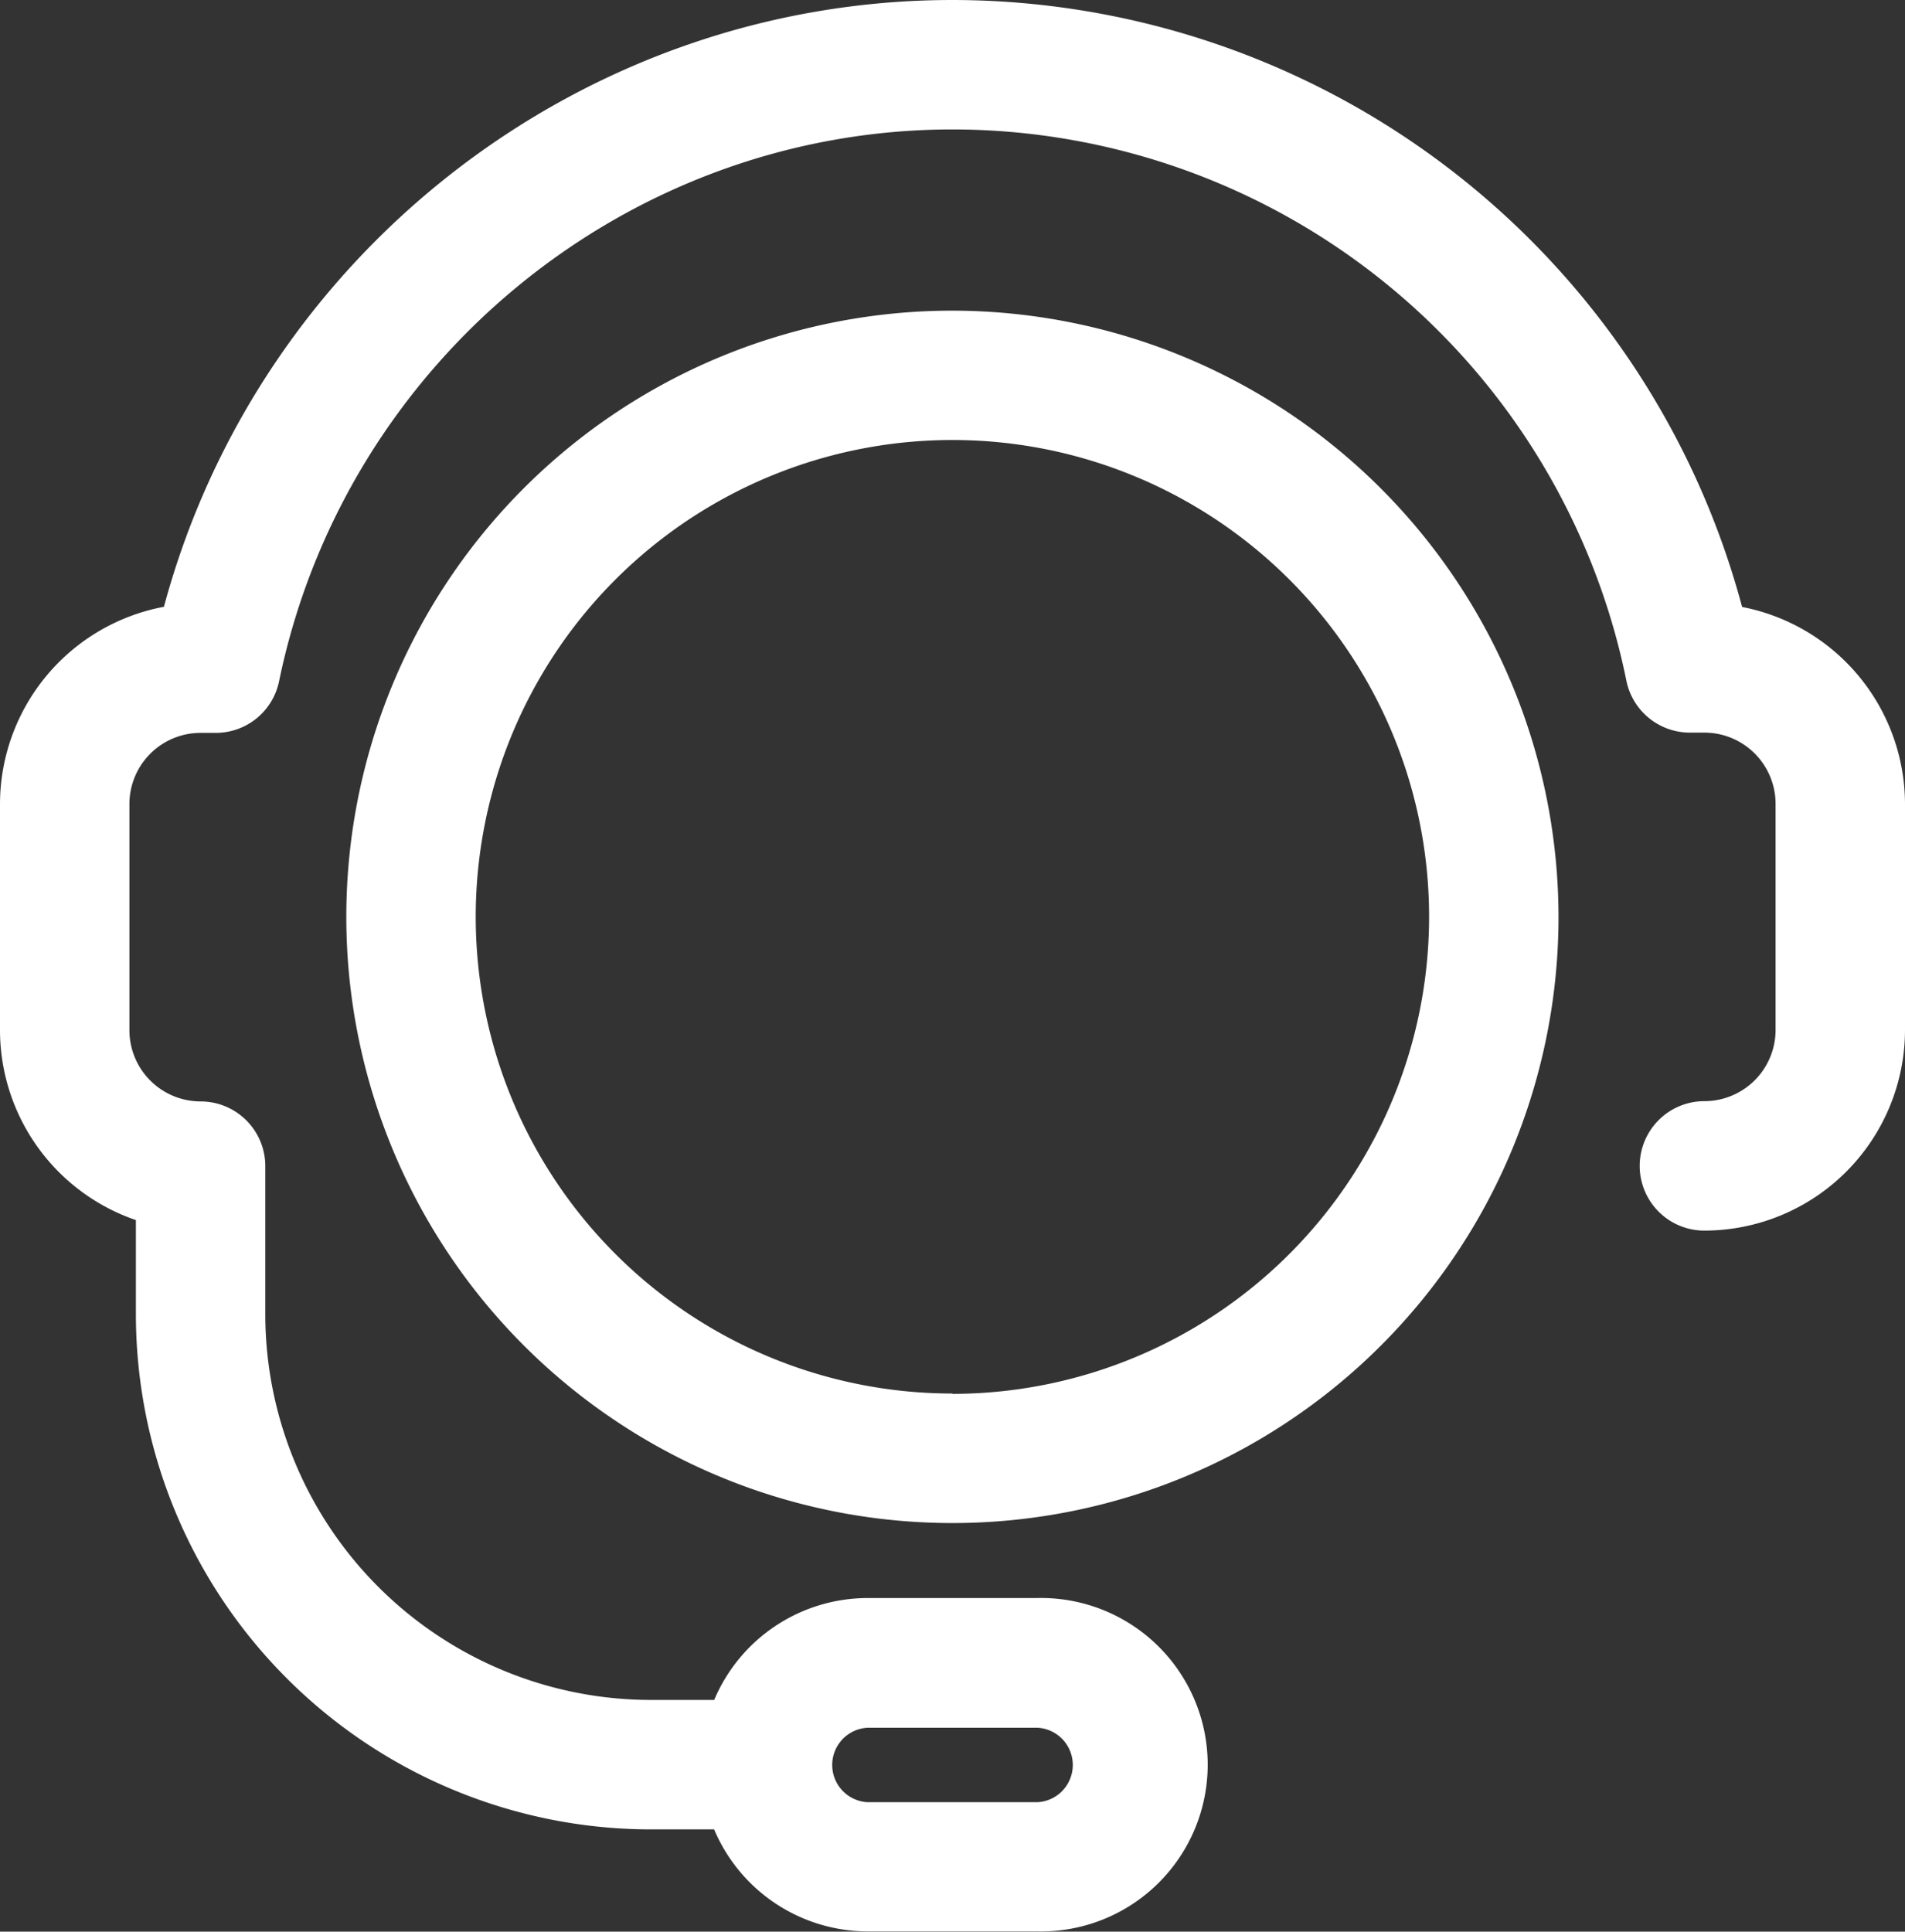
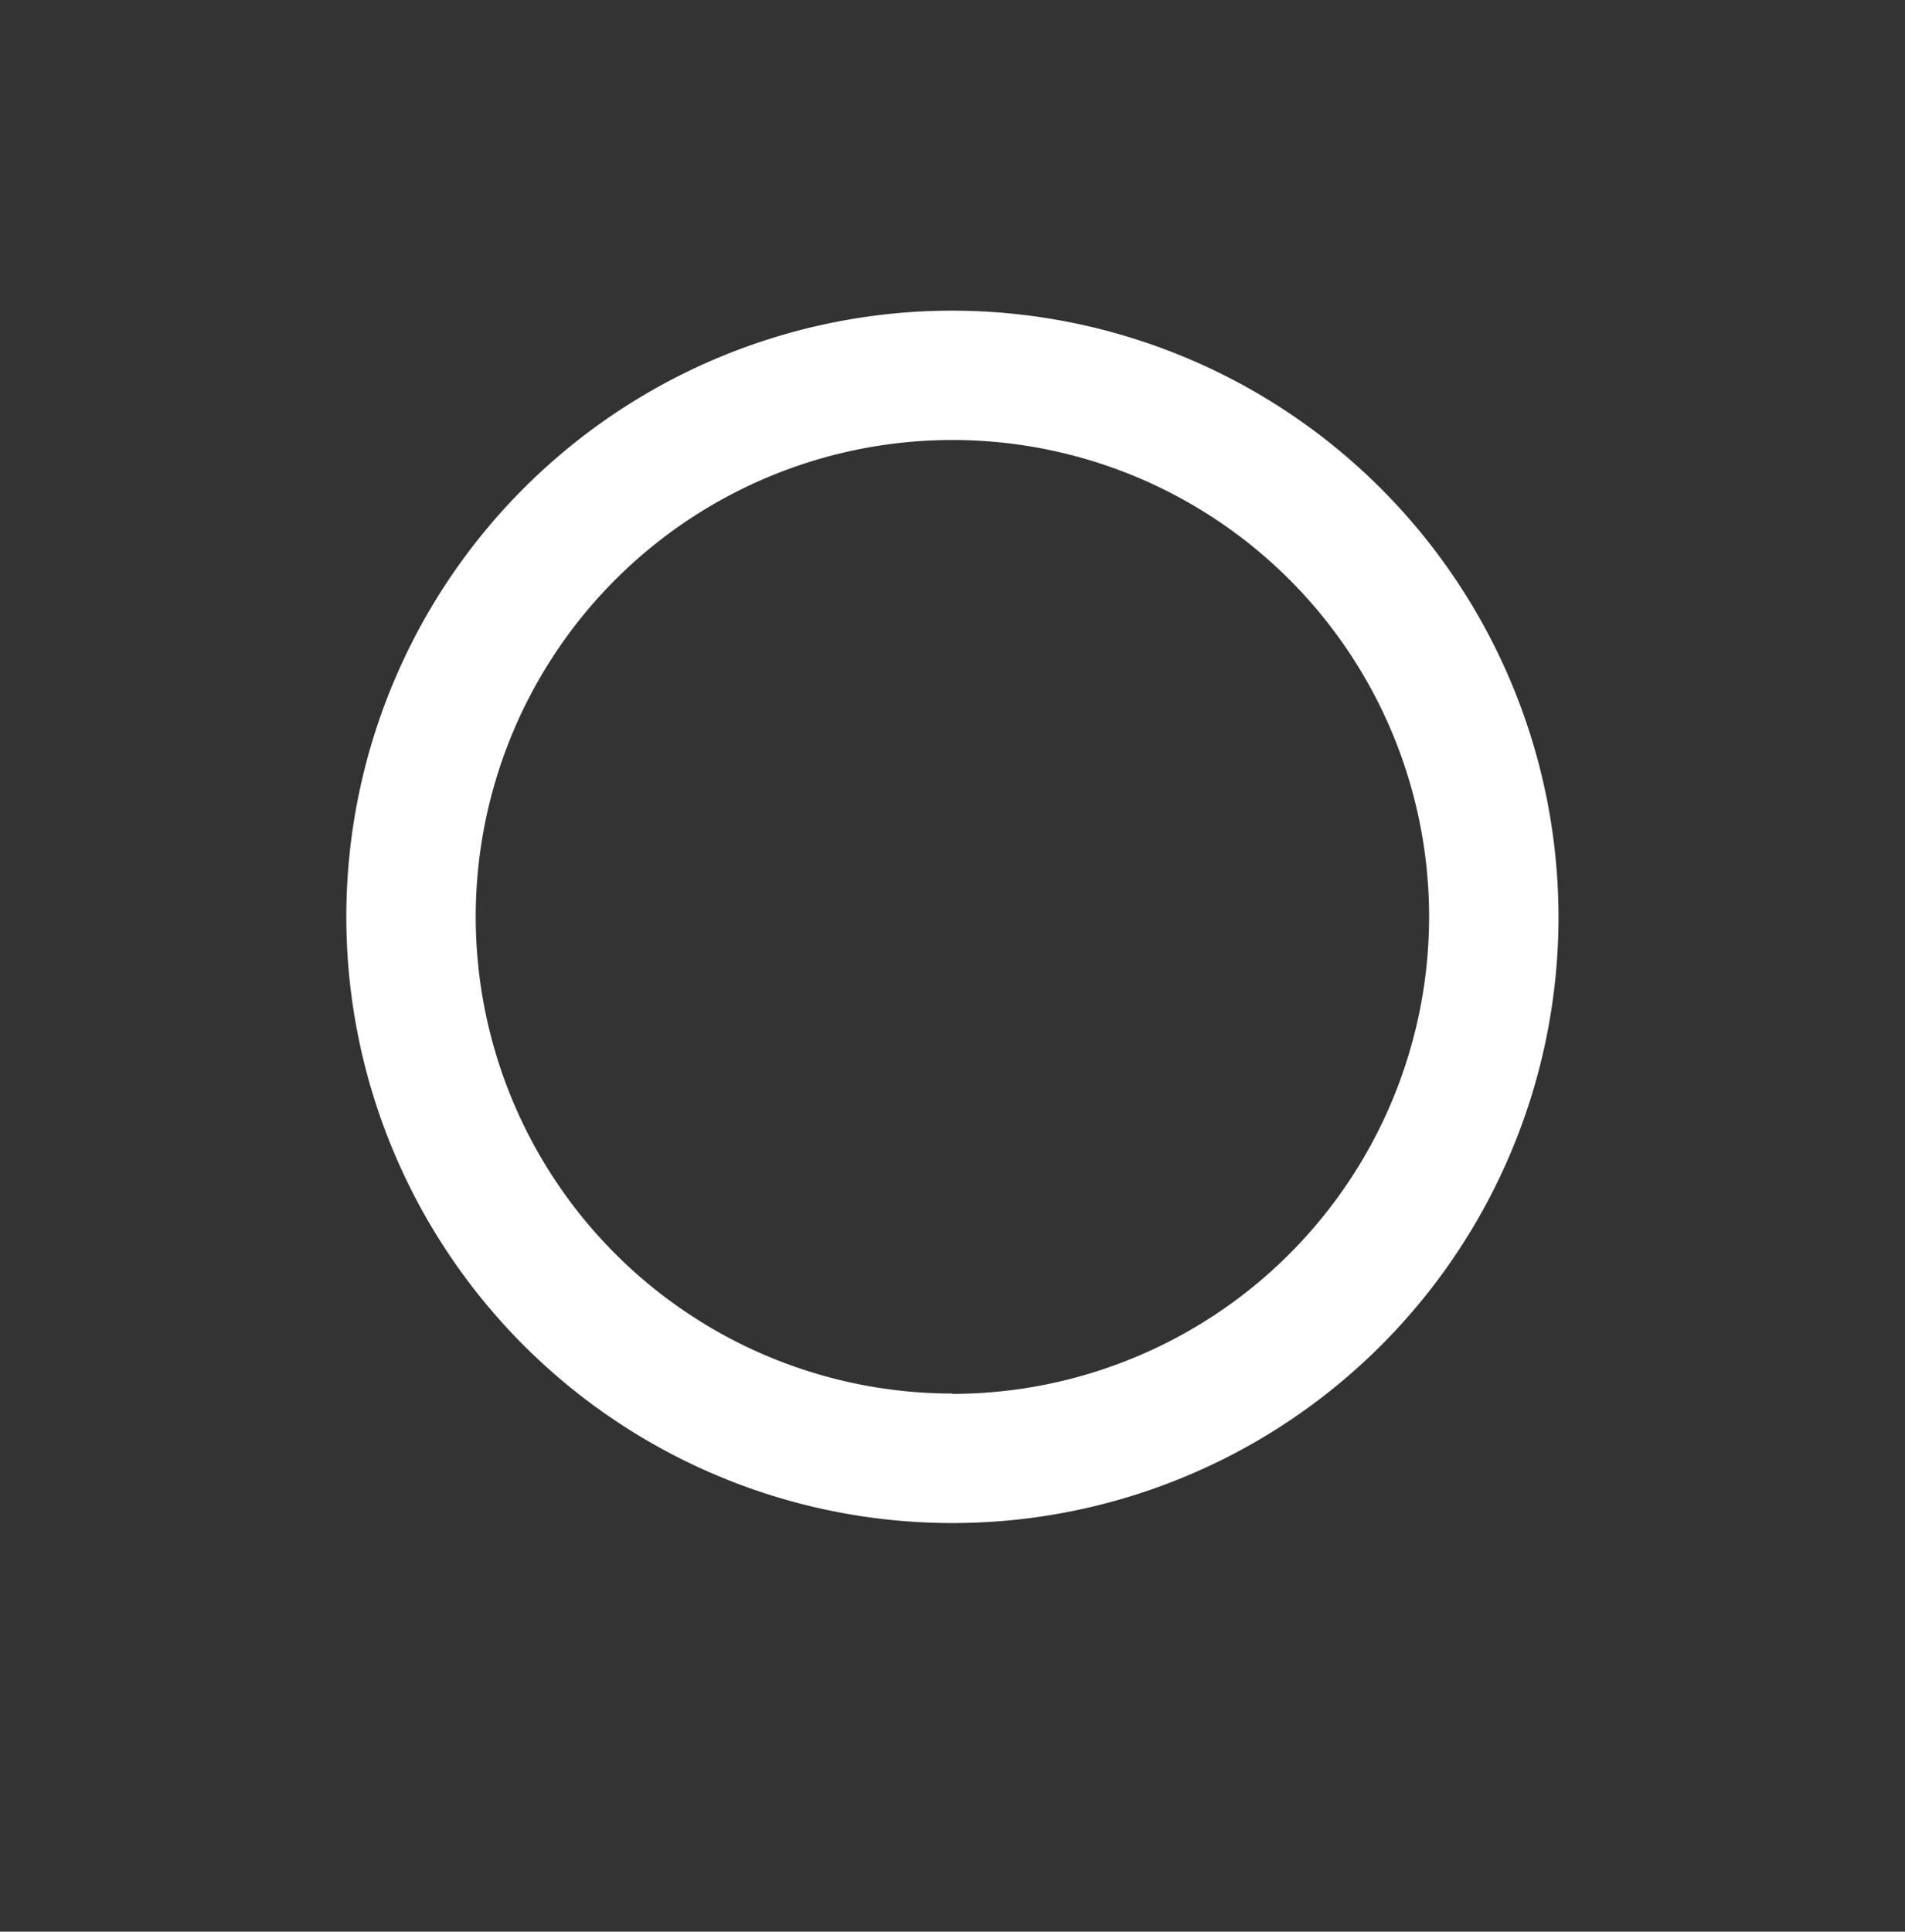
<svg xmlns="http://www.w3.org/2000/svg" viewBox="0 0 220.8 223.85">
  <rect x="0" y="0" width="220.8" height="223.85" fill="#333333" stroke="none" />
  <defs>
    <style>.cls-1{fill:#fff;}</style>
  </defs>
  <g id="Layer_2" data-name="Layer 2">
    <g id="Capa_1" data-name="Capa 1">
-       <path class="cls-1" d="M201.92,70.34A94.84,94.84,0,0,0,110.41,0C67.6,0,30.05,29.24,19,70.32A23.29,23.29,0,0,0,0,93.19v26.2a23.29,23.29,0,0,0,15.75,22v11A59.74,59.74,0,0,0,75.43,212h7.34a19.35,19.35,0,0,0,17.8,11.82h19.65a19.32,19.32,0,1,0,0-38.63H100.57A19.32,19.32,0,0,0,82.78,197H75.43a44.73,44.73,0,0,1-44.68-44.67V135.14a7.5,7.5,0,0,0-7.5-7.5A8.26,8.26,0,0,1,15,119.39V93.19a8.25,8.25,0,0,1,8.22-8.26H25a7.49,7.49,0,0,0,7.35-6C40,41.89,72.77,15,110.41,15a79.76,79.76,0,0,1,78.1,63.9,7.51,7.51,0,0,0,7.36,6h1.68a8.26,8.26,0,0,1,8.25,8.25v26.21a8.26,8.26,0,0,1-8.25,8.25,7.5,7.5,0,0,0,0,15,23.28,23.28,0,0,0,23.25-23.25V93.19A23.3,23.3,0,0,0,201.92,70.34ZM100.57,200.22h19.66a4.32,4.32,0,0,1,0,8.63H100.57a4.32,4.32,0,0,1,0-8.63Z" />
      <path class="cls-1" d="M110.4,36a70.25,70.25,0,1,0,70.24,70.24A70.33,70.33,0,0,0,110.4,36Zm0,125.49a55.25,55.25,0,1,1,55.24-55.25A55.32,55.32,0,0,1,110.4,161.53Z" />
    </g>
  </g>
</svg>